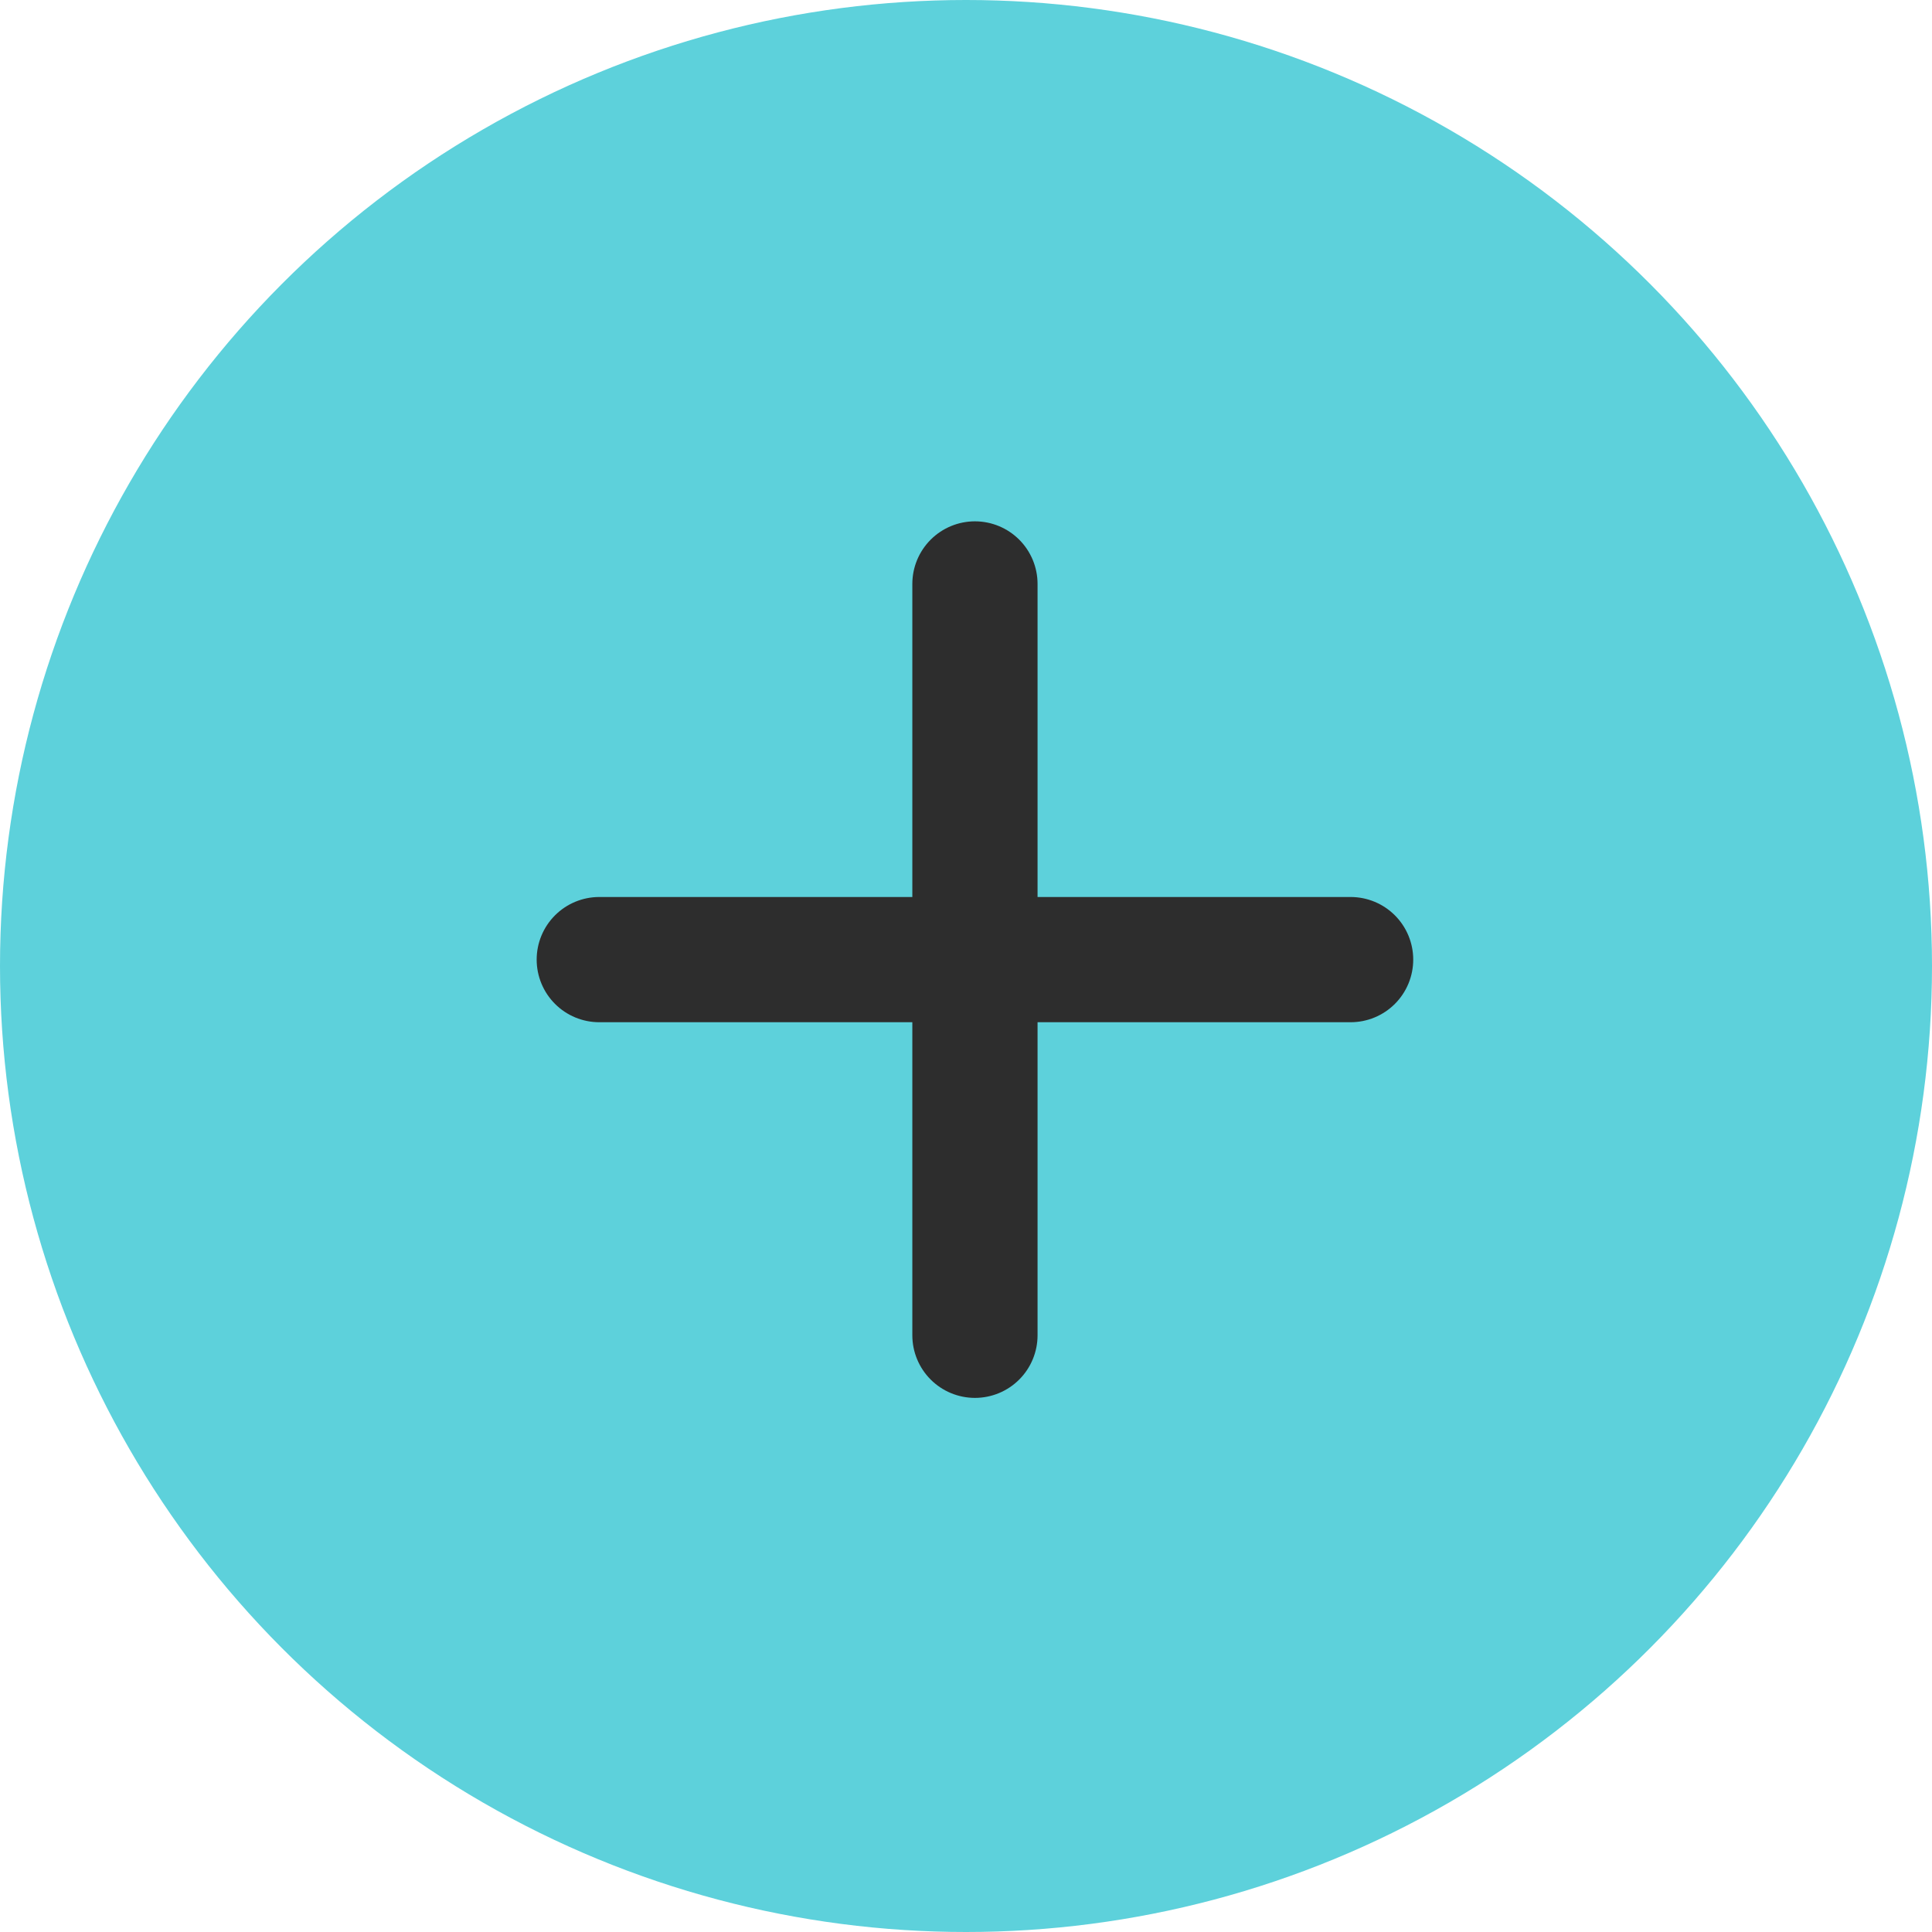
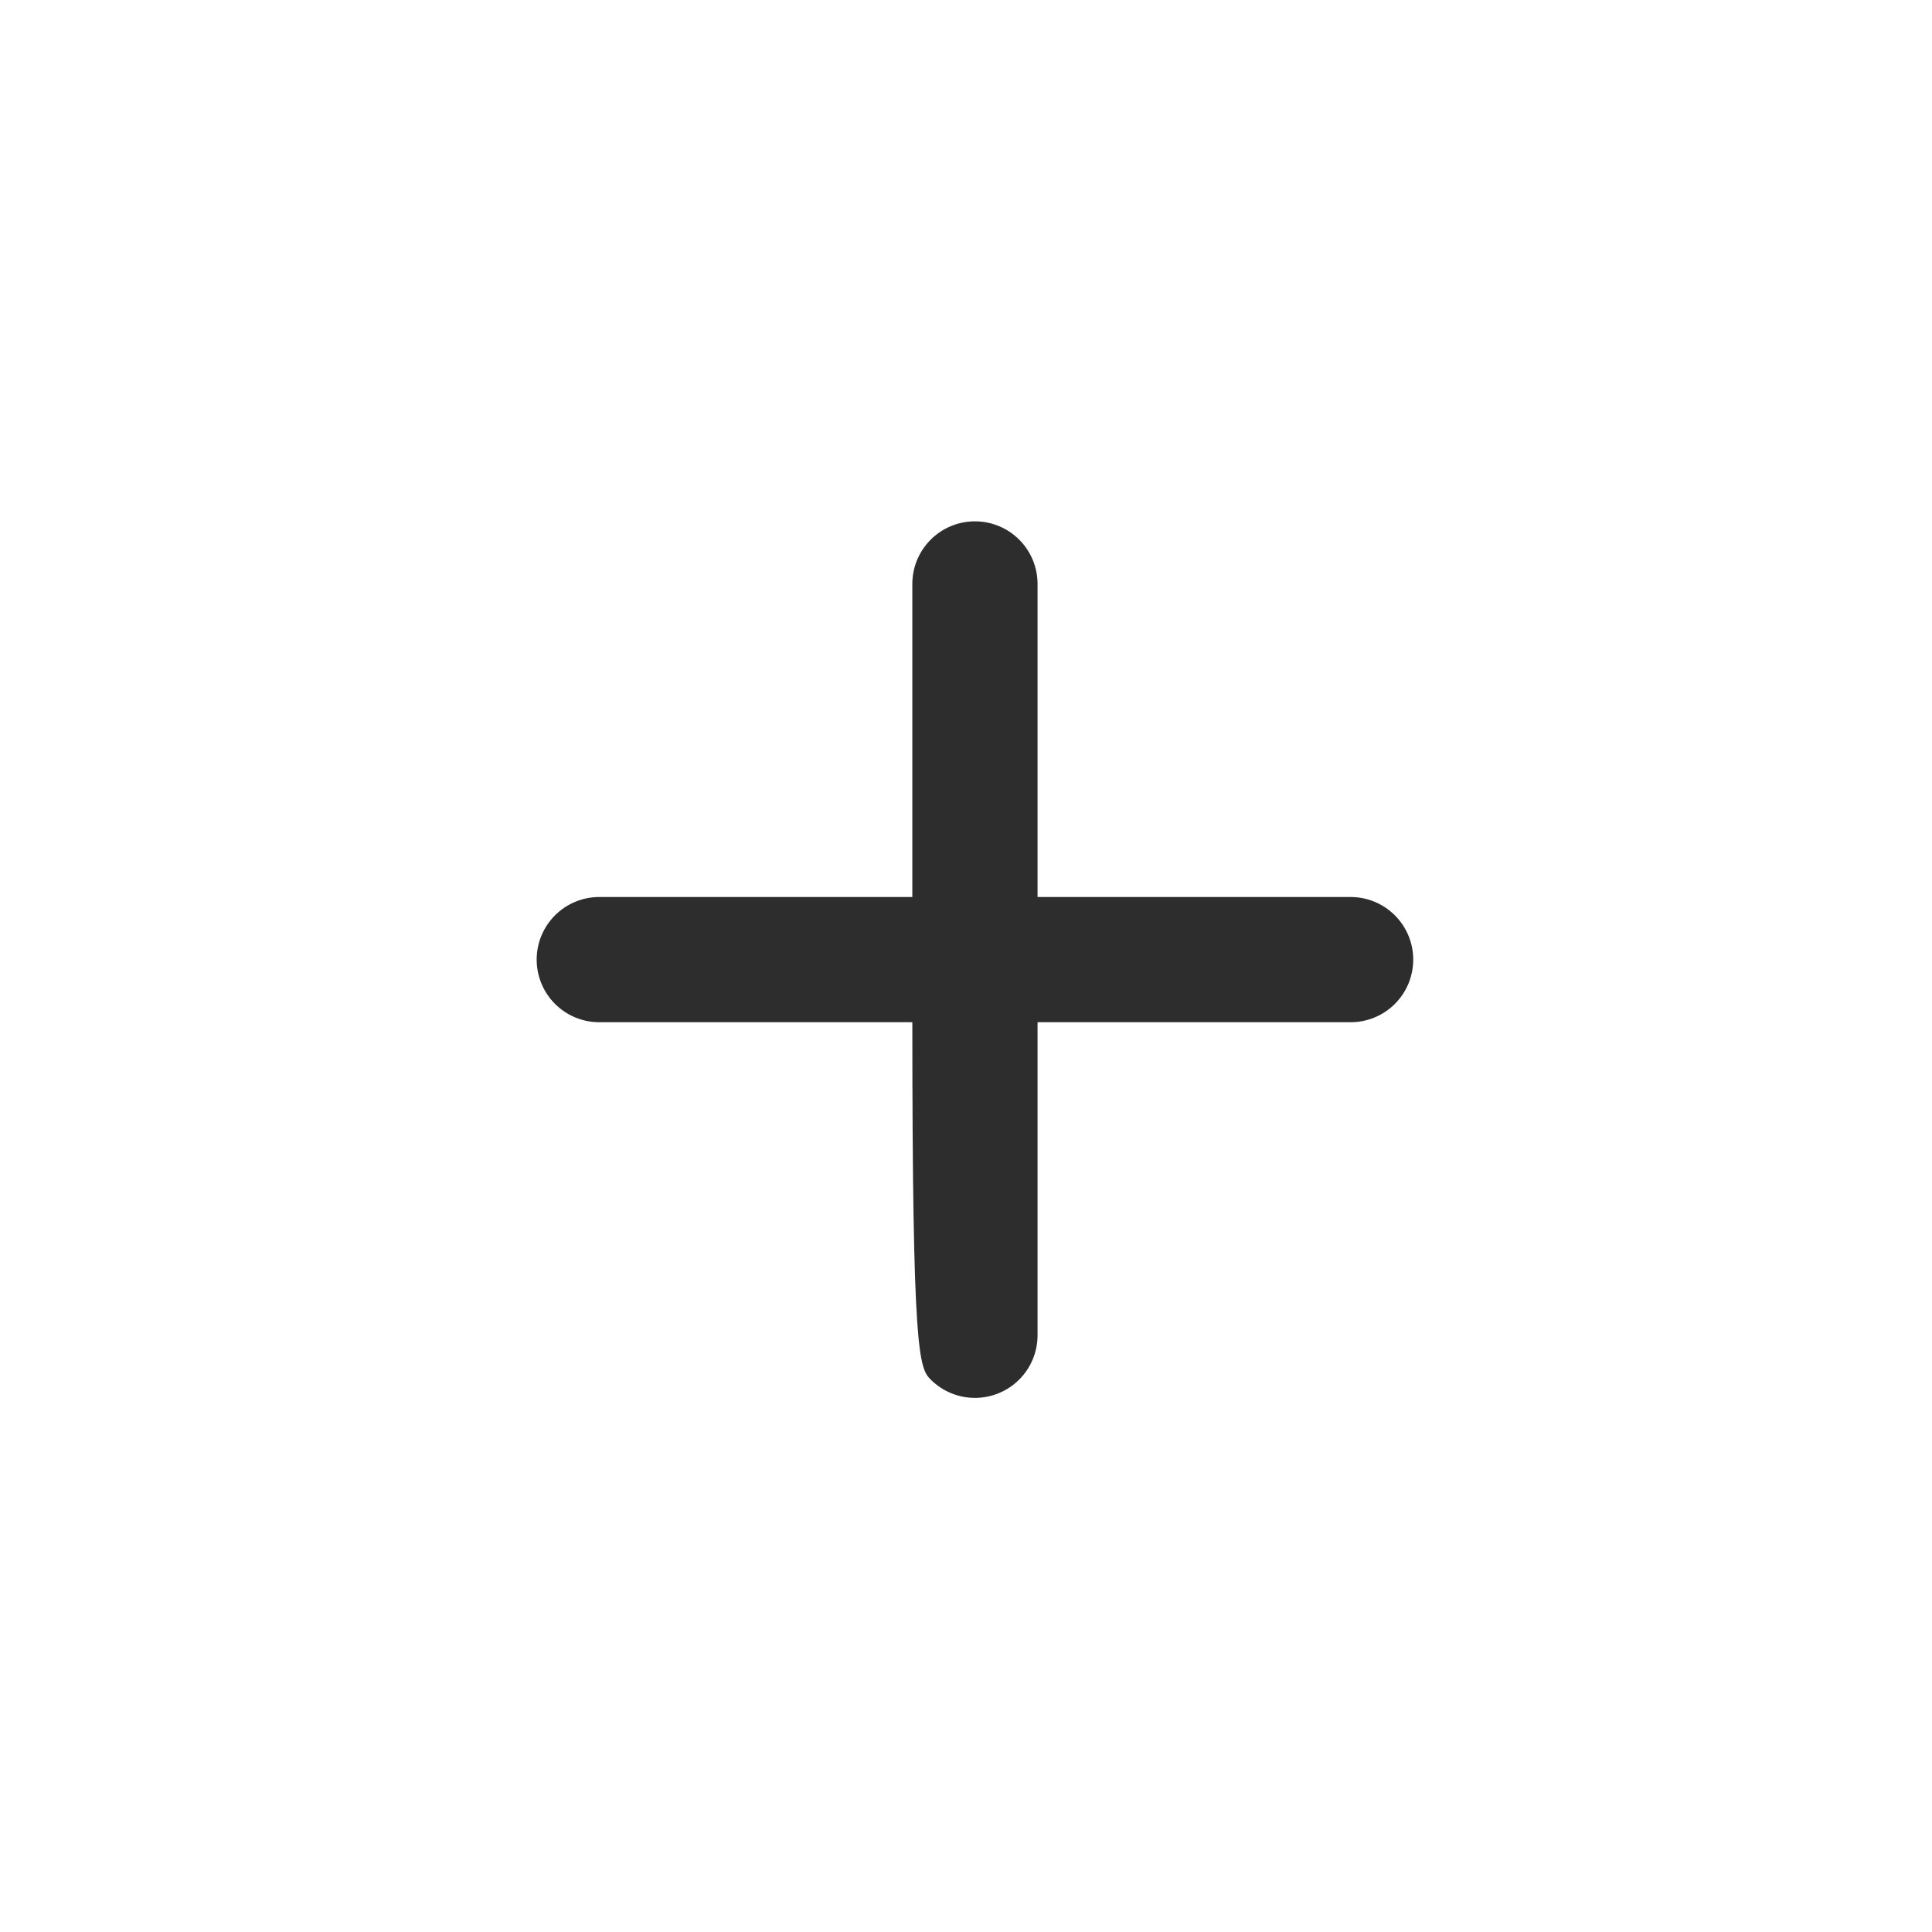
<svg xmlns="http://www.w3.org/2000/svg" width="126" height="126" viewBox="0 0 126 126" fill="none">
-   <circle cx="63" cy="63" r="63" fill="#5DD1DB" />
-   <path fill-rule="evenodd" clip-rule="evenodd" d="M67.667 38.083C67.667 37 67.237 35.962 66.471 35.196C65.705 34.43 64.666 34 63.583 34C62.5 34 61.462 34.43 60.696 35.196C59.93 35.962 59.5 37 59.5 38.083V58.5H39.083C38 58.5 36.962 58.93 36.196 59.696C35.43 60.462 35 61.5 35 62.583C35 63.666 35.43 64.705 36.196 65.471C36.962 66.237 38 66.667 39.083 66.667H59.5V87.083C59.5 88.166 59.93 89.205 60.696 89.971C61.462 90.737 62.5 91.167 63.583 91.167C64.666 91.167 65.705 90.737 66.471 89.971C67.237 89.205 67.667 88.166 67.667 87.083V66.667H88.083C89.166 66.667 90.205 66.237 90.971 65.471C91.737 64.705 92.167 63.666 92.167 62.583C92.167 61.5 91.737 60.462 90.971 59.696C90.205 58.93 89.166 58.5 88.083 58.5H67.667V38.083Z" fill="#2D2D2D" />
+   <path fill-rule="evenodd" clip-rule="evenodd" d="M67.667 38.083C67.667 37 67.237 35.962 66.471 35.196C65.705 34.43 64.666 34 63.583 34C62.5 34 61.462 34.43 60.696 35.196C59.93 35.962 59.5 37 59.5 38.083V58.5H39.083C38 58.5 36.962 58.93 36.196 59.696C35.43 60.462 35 61.5 35 62.583C35 63.666 35.43 64.705 36.196 65.471C36.962 66.237 38 66.667 39.083 66.667H59.5C59.5 88.166 59.93 89.205 60.696 89.971C61.462 90.737 62.5 91.167 63.583 91.167C64.666 91.167 65.705 90.737 66.471 89.971C67.237 89.205 67.667 88.166 67.667 87.083V66.667H88.083C89.166 66.667 90.205 66.237 90.971 65.471C91.737 64.705 92.167 63.666 92.167 62.583C92.167 61.5 91.737 60.462 90.971 59.696C90.205 58.93 89.166 58.5 88.083 58.5H67.667V38.083Z" fill="#2D2D2D" />
</svg>